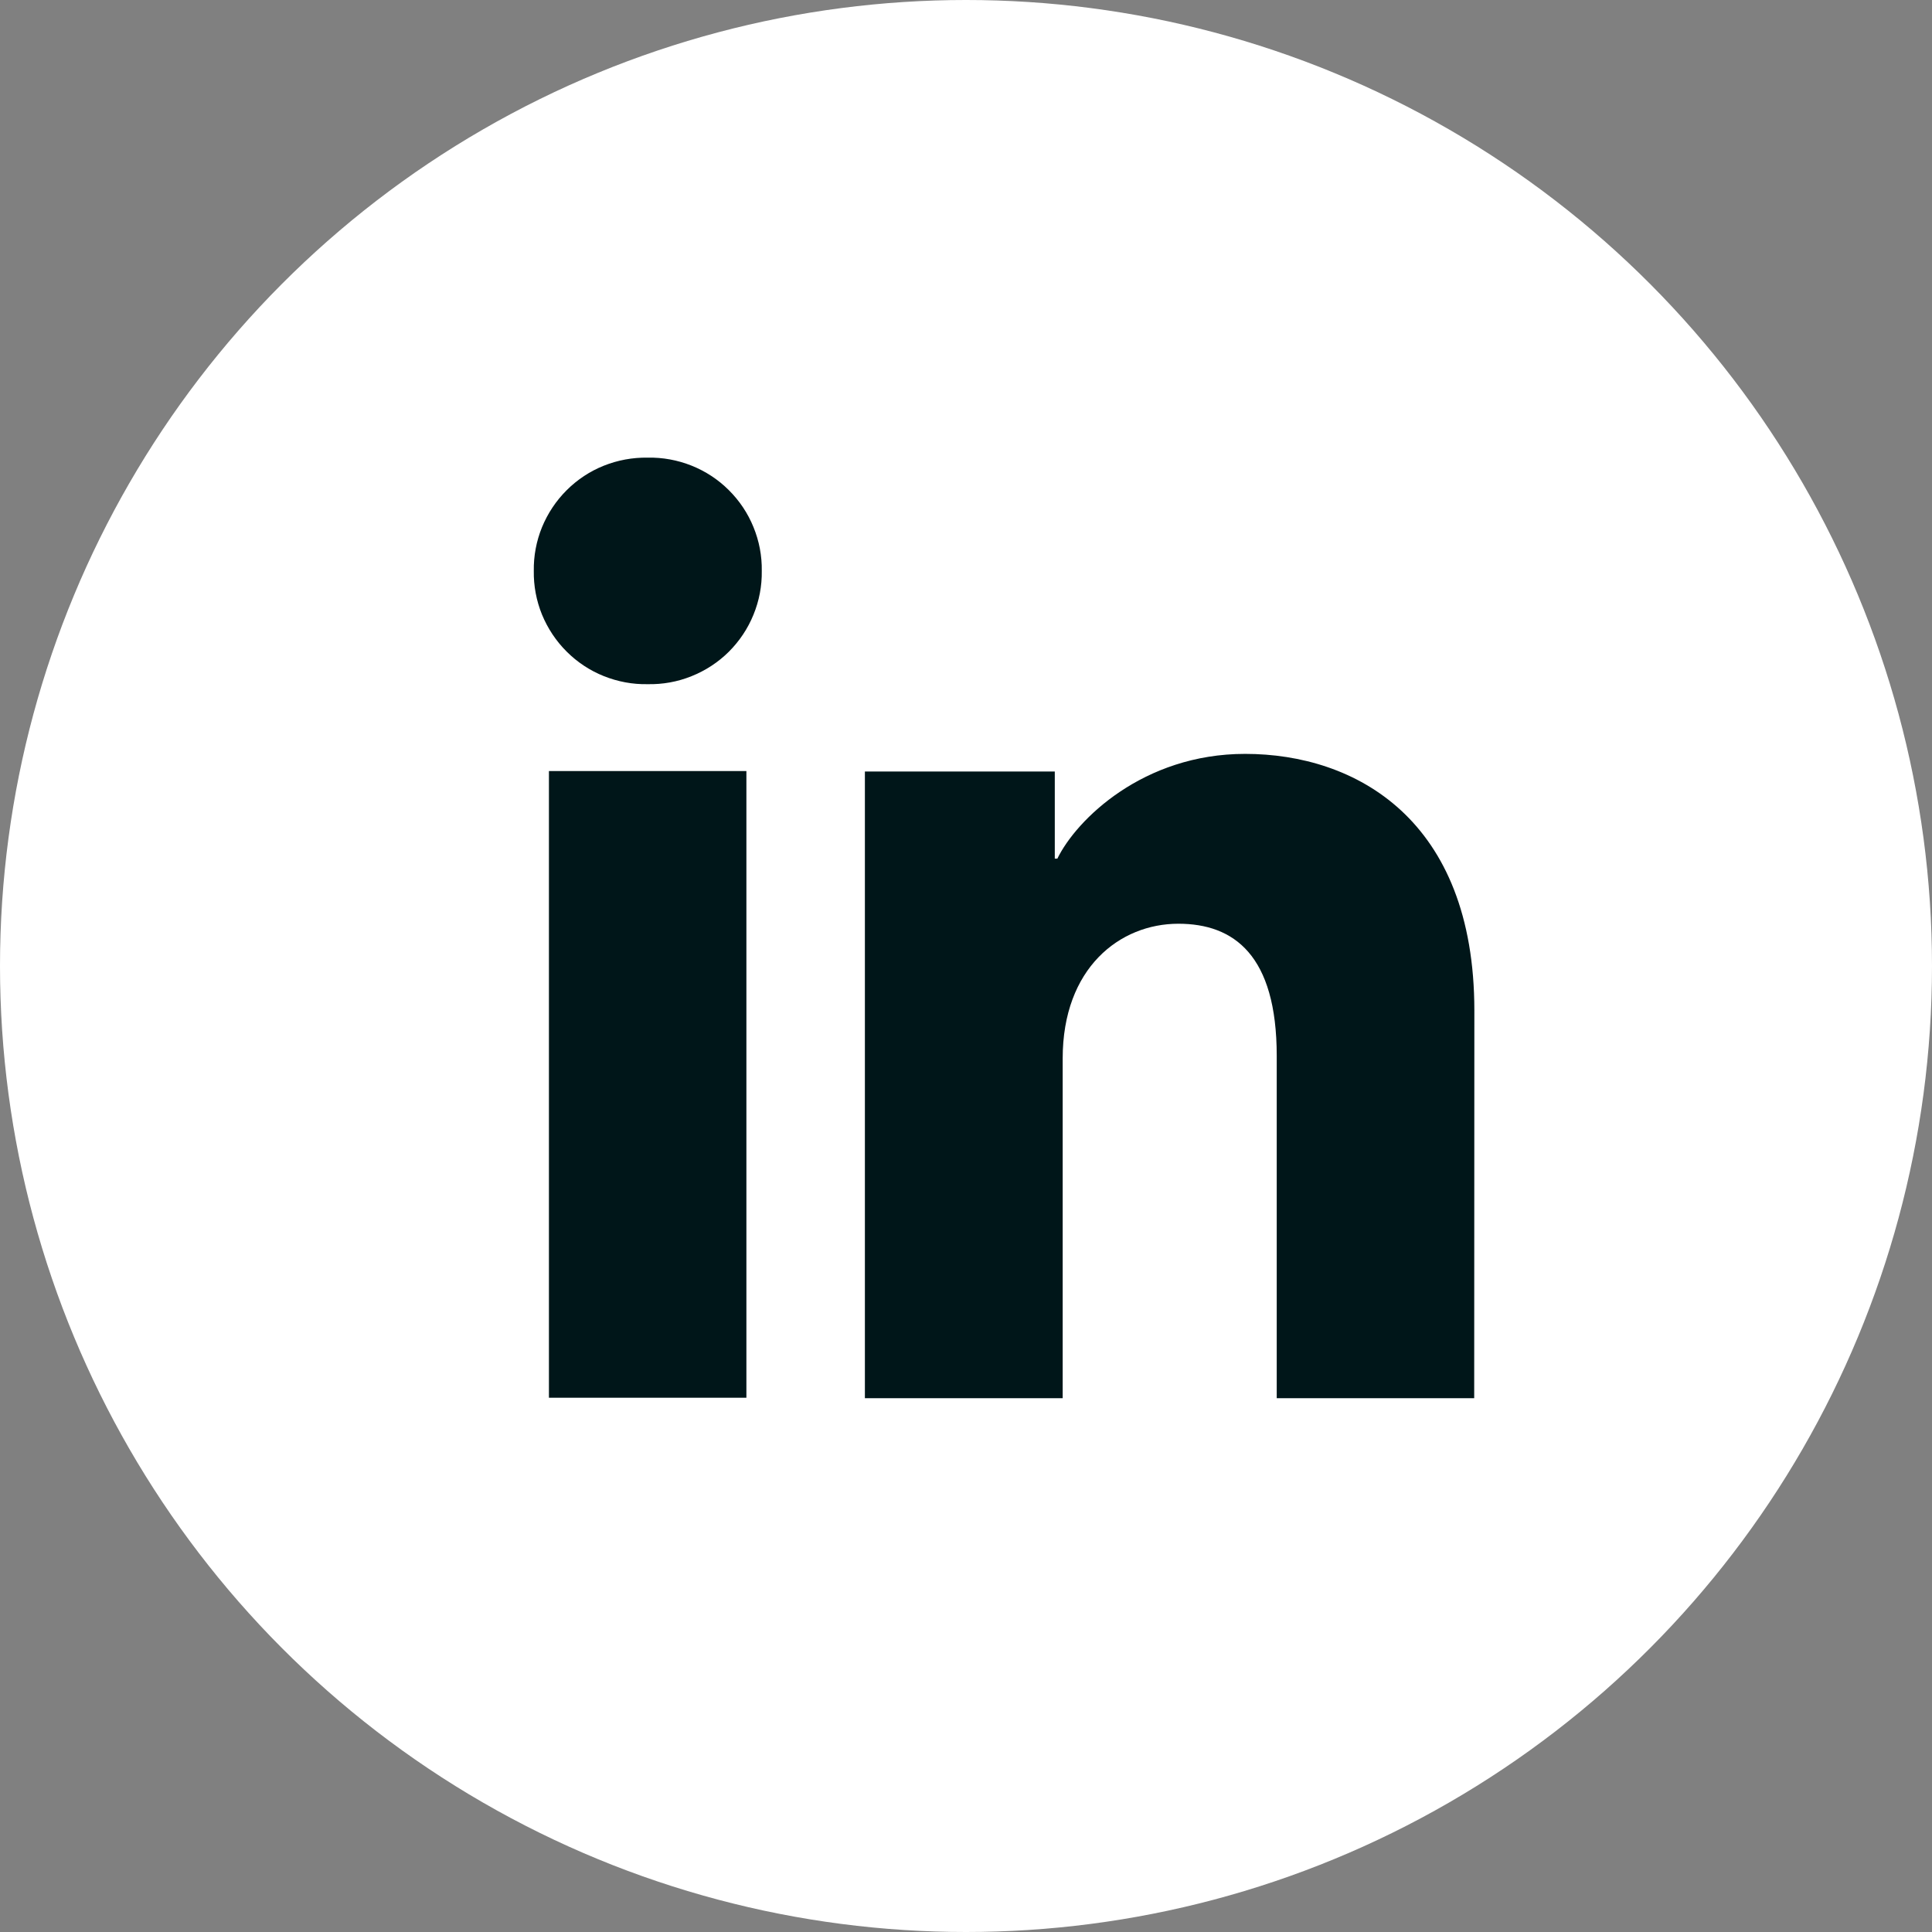
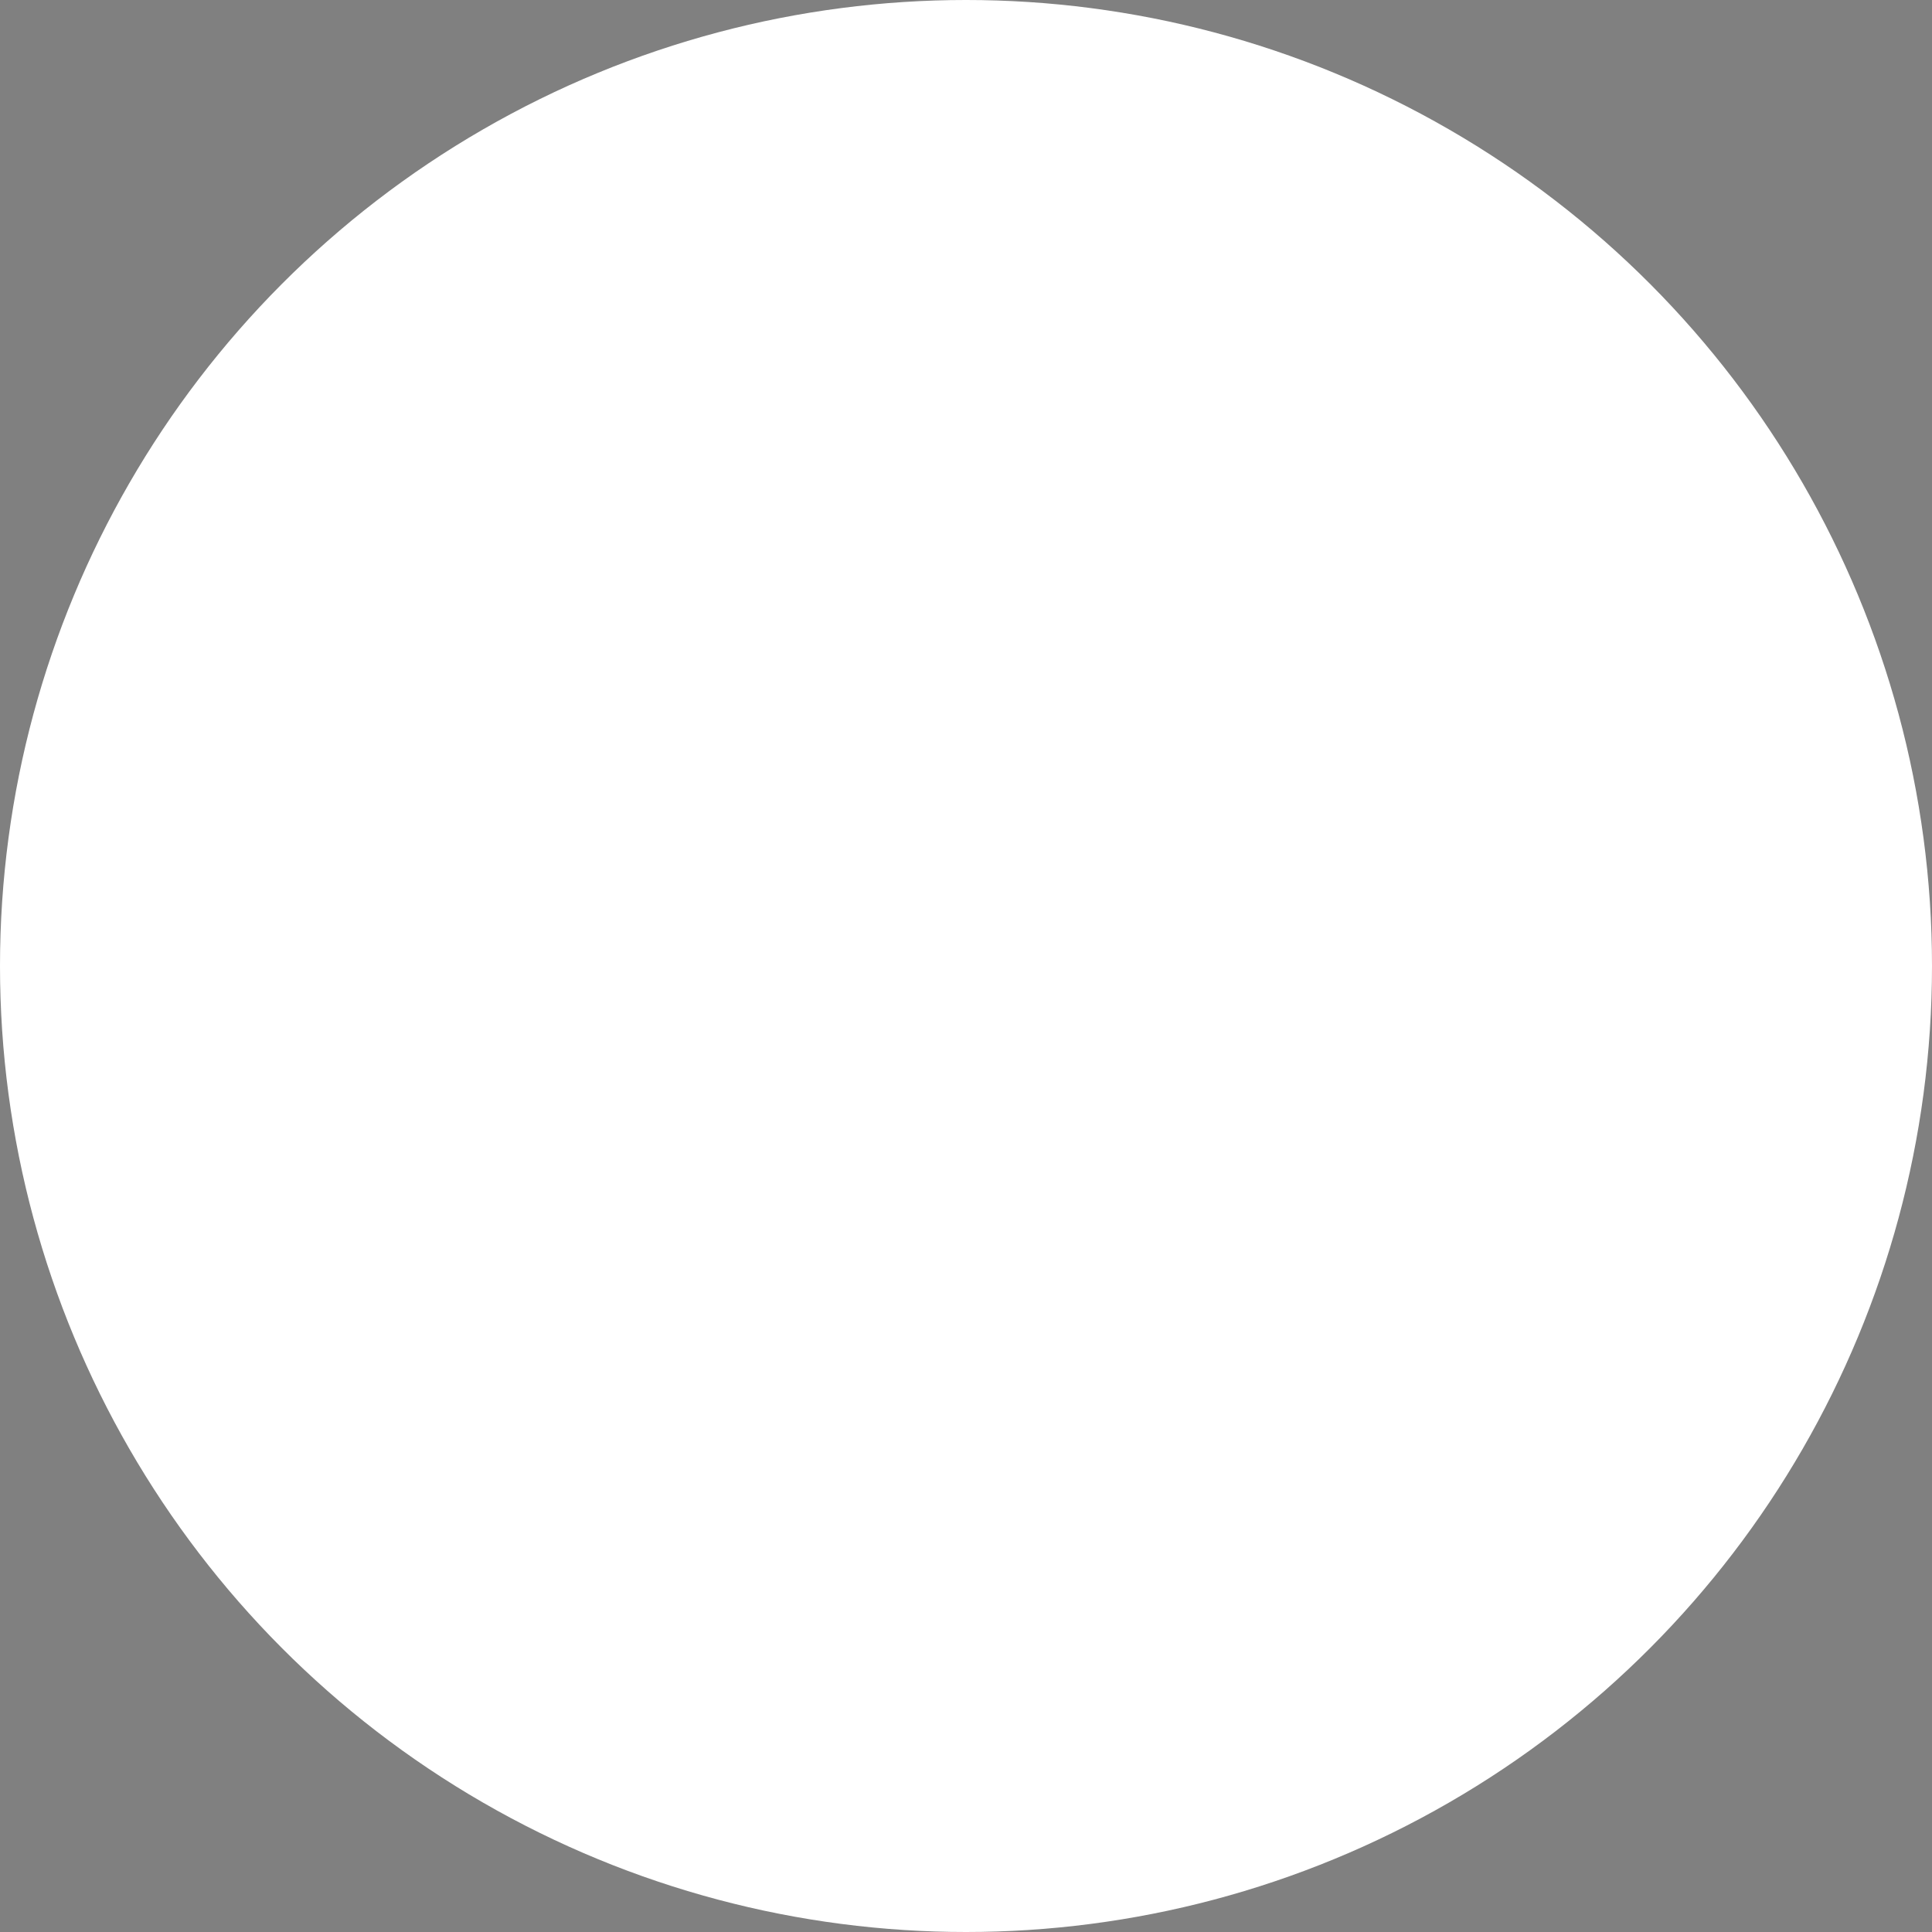
<svg xmlns="http://www.w3.org/2000/svg" width="24" height="24" viewBox="0 0 24 24" fill="none">
  <rect x="0" y="0" width="24" height="24" fill="#808080" stroke="none" />
  <circle cx="12" cy="12" r="12" fill="white" />
-   <path d="M9.272 17.363H6.819V9.578H9.272V17.363ZM8.045 8.499C7.859 8.503 7.674 8.468 7.501 8.399C7.328 8.33 7.171 8.226 7.04 8.095C6.908 7.964 6.804 7.807 6.733 7.635C6.663 7.463 6.628 7.278 6.631 7.092C6.628 6.906 6.663 6.721 6.733 6.549C6.804 6.377 6.908 6.22 7.04 6.089C7.171 5.958 7.328 5.854 7.501 5.785C7.674 5.716 7.859 5.682 8.045 5.685C8.231 5.681 8.417 5.715 8.59 5.784C8.763 5.853 8.921 5.956 9.053 6.088C9.185 6.219 9.29 6.375 9.36 6.548C9.431 6.721 9.466 6.906 9.463 7.092C9.466 7.278 9.431 7.463 9.36 7.636C9.29 7.809 9.185 7.965 9.053 8.097C8.921 8.228 8.763 8.331 8.59 8.4C8.417 8.47 8.231 8.503 8.045 8.499V8.499ZM18.313 17.369H15.86V13.117C15.86 11.863 15.327 11.475 14.638 11.475C13.911 11.475 13.201 12.024 13.201 13.149V17.369H10.744V9.584H13.103V10.666H13.135C13.371 10.182 14.2 9.365 15.467 9.365C16.836 9.365 18.315 10.176 18.315 12.554L18.313 17.369Z" fill="#001619" />
</svg>